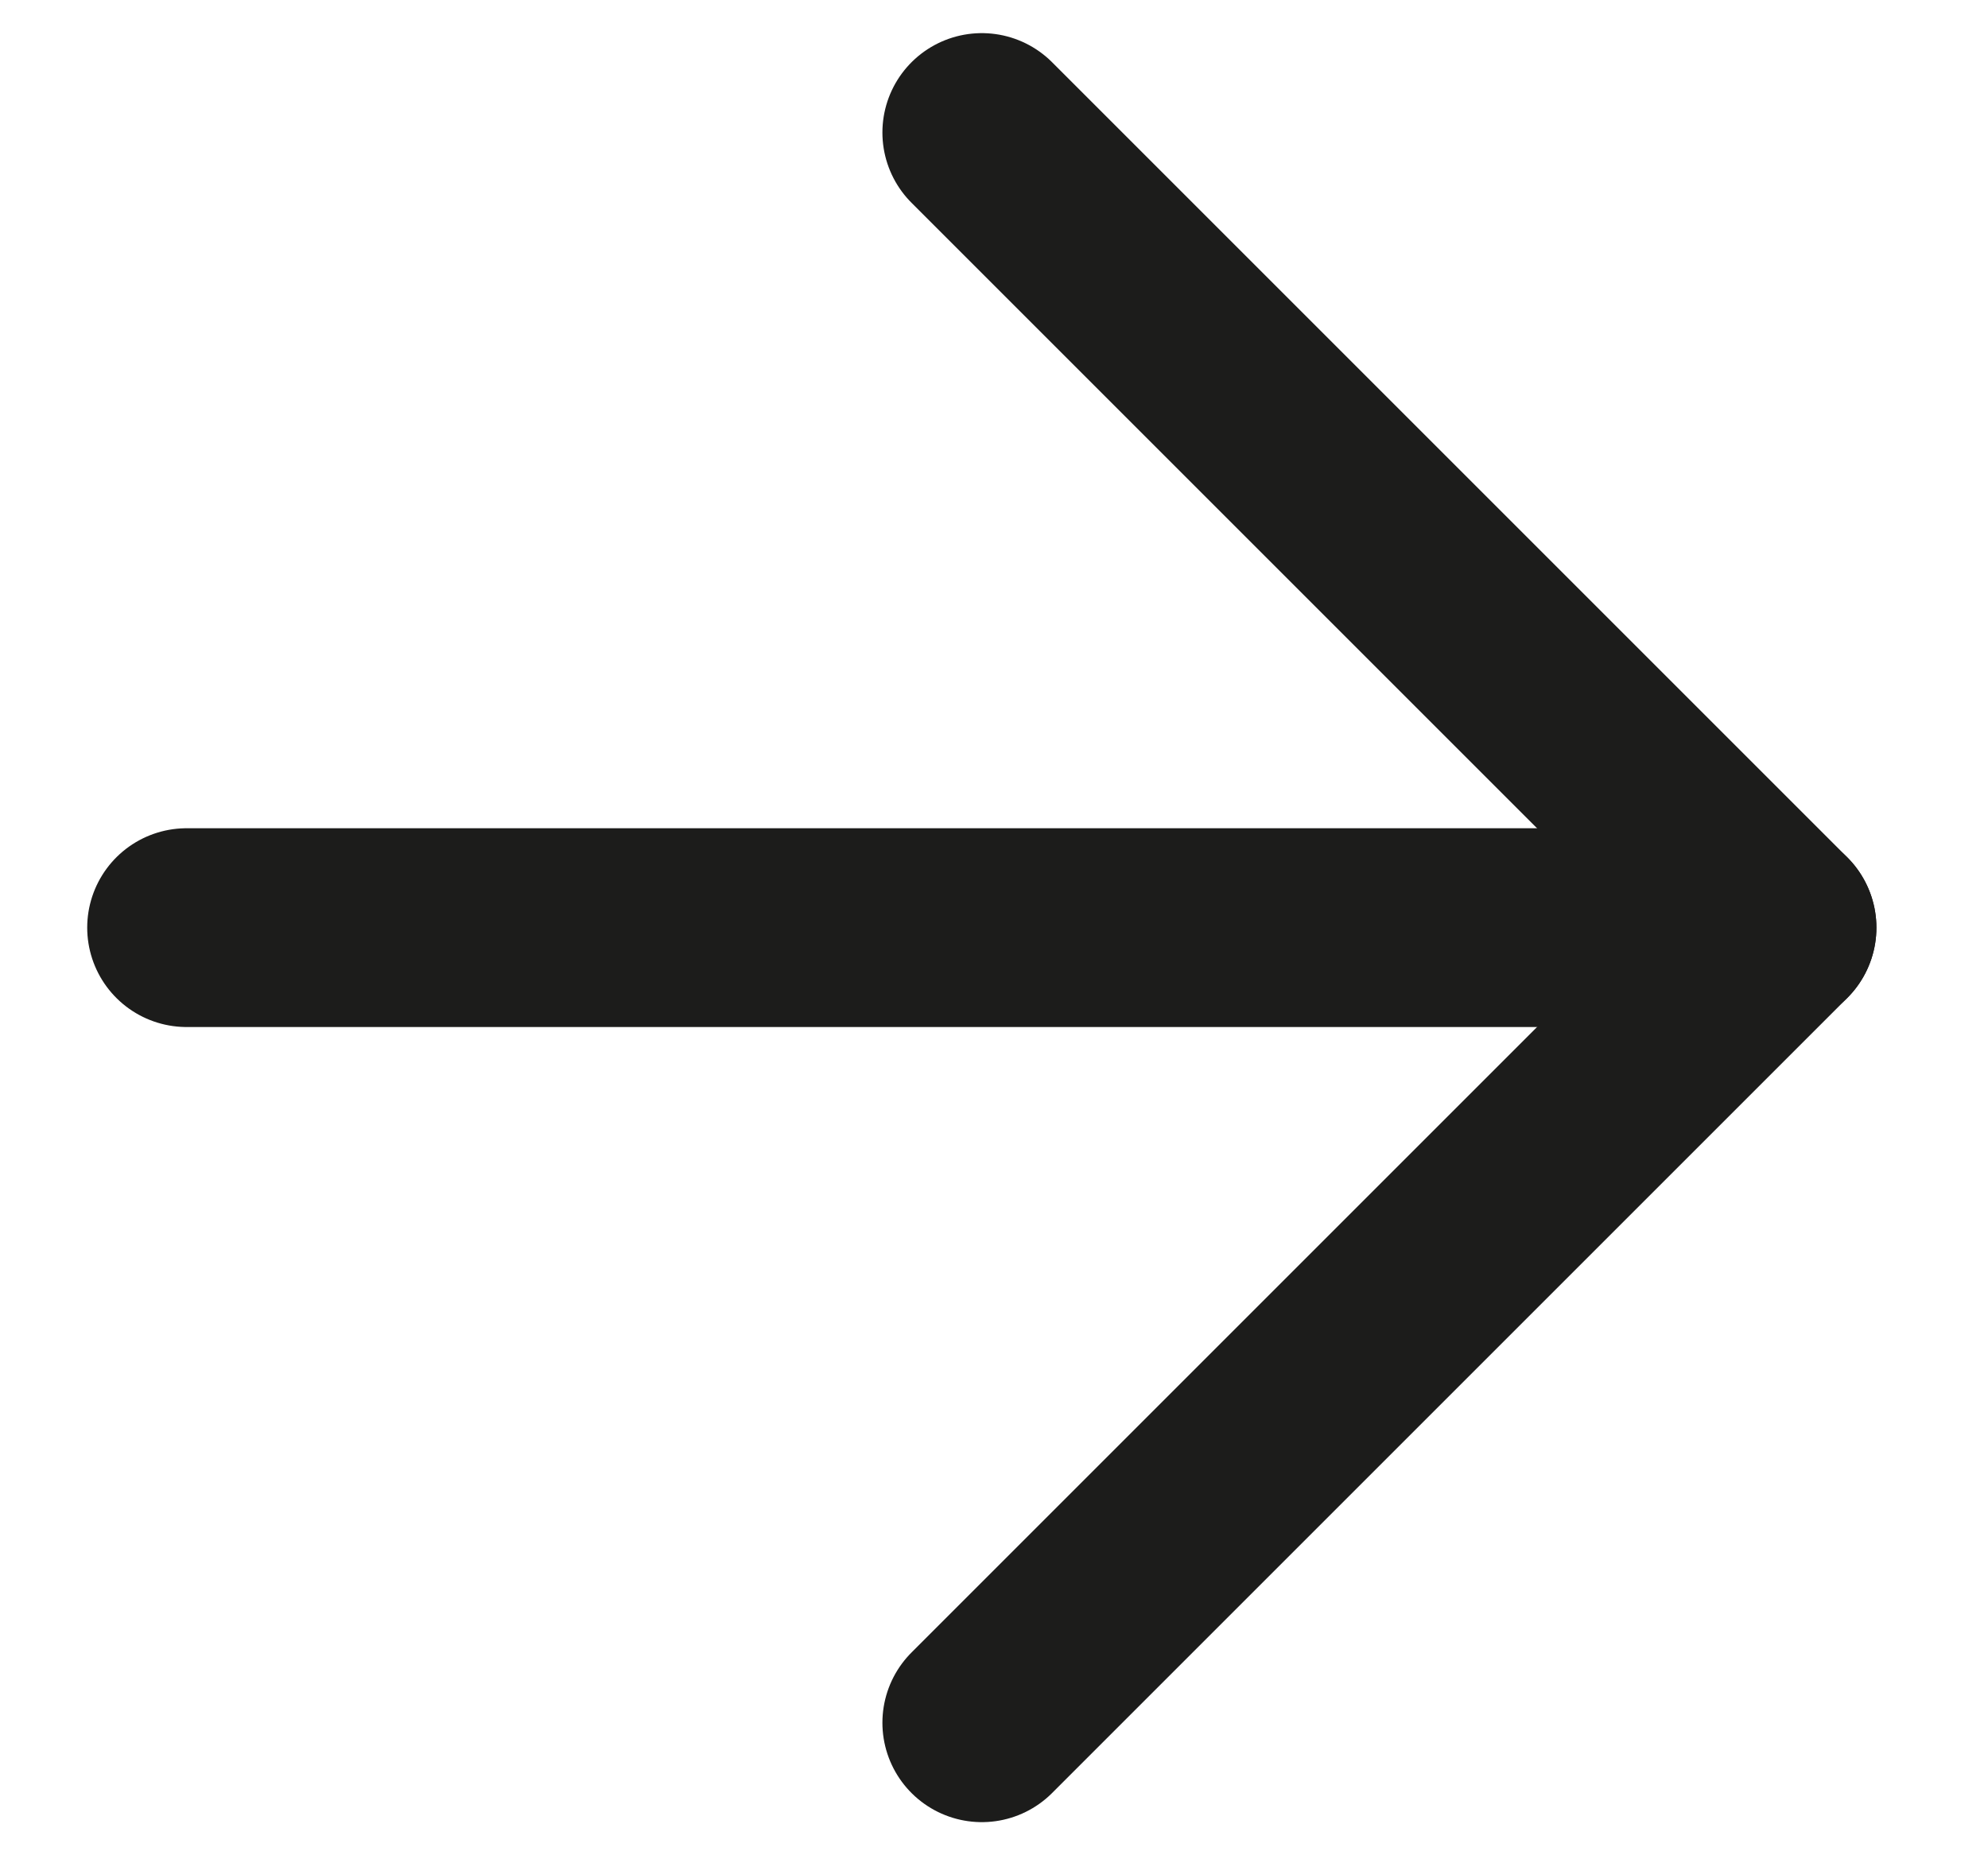
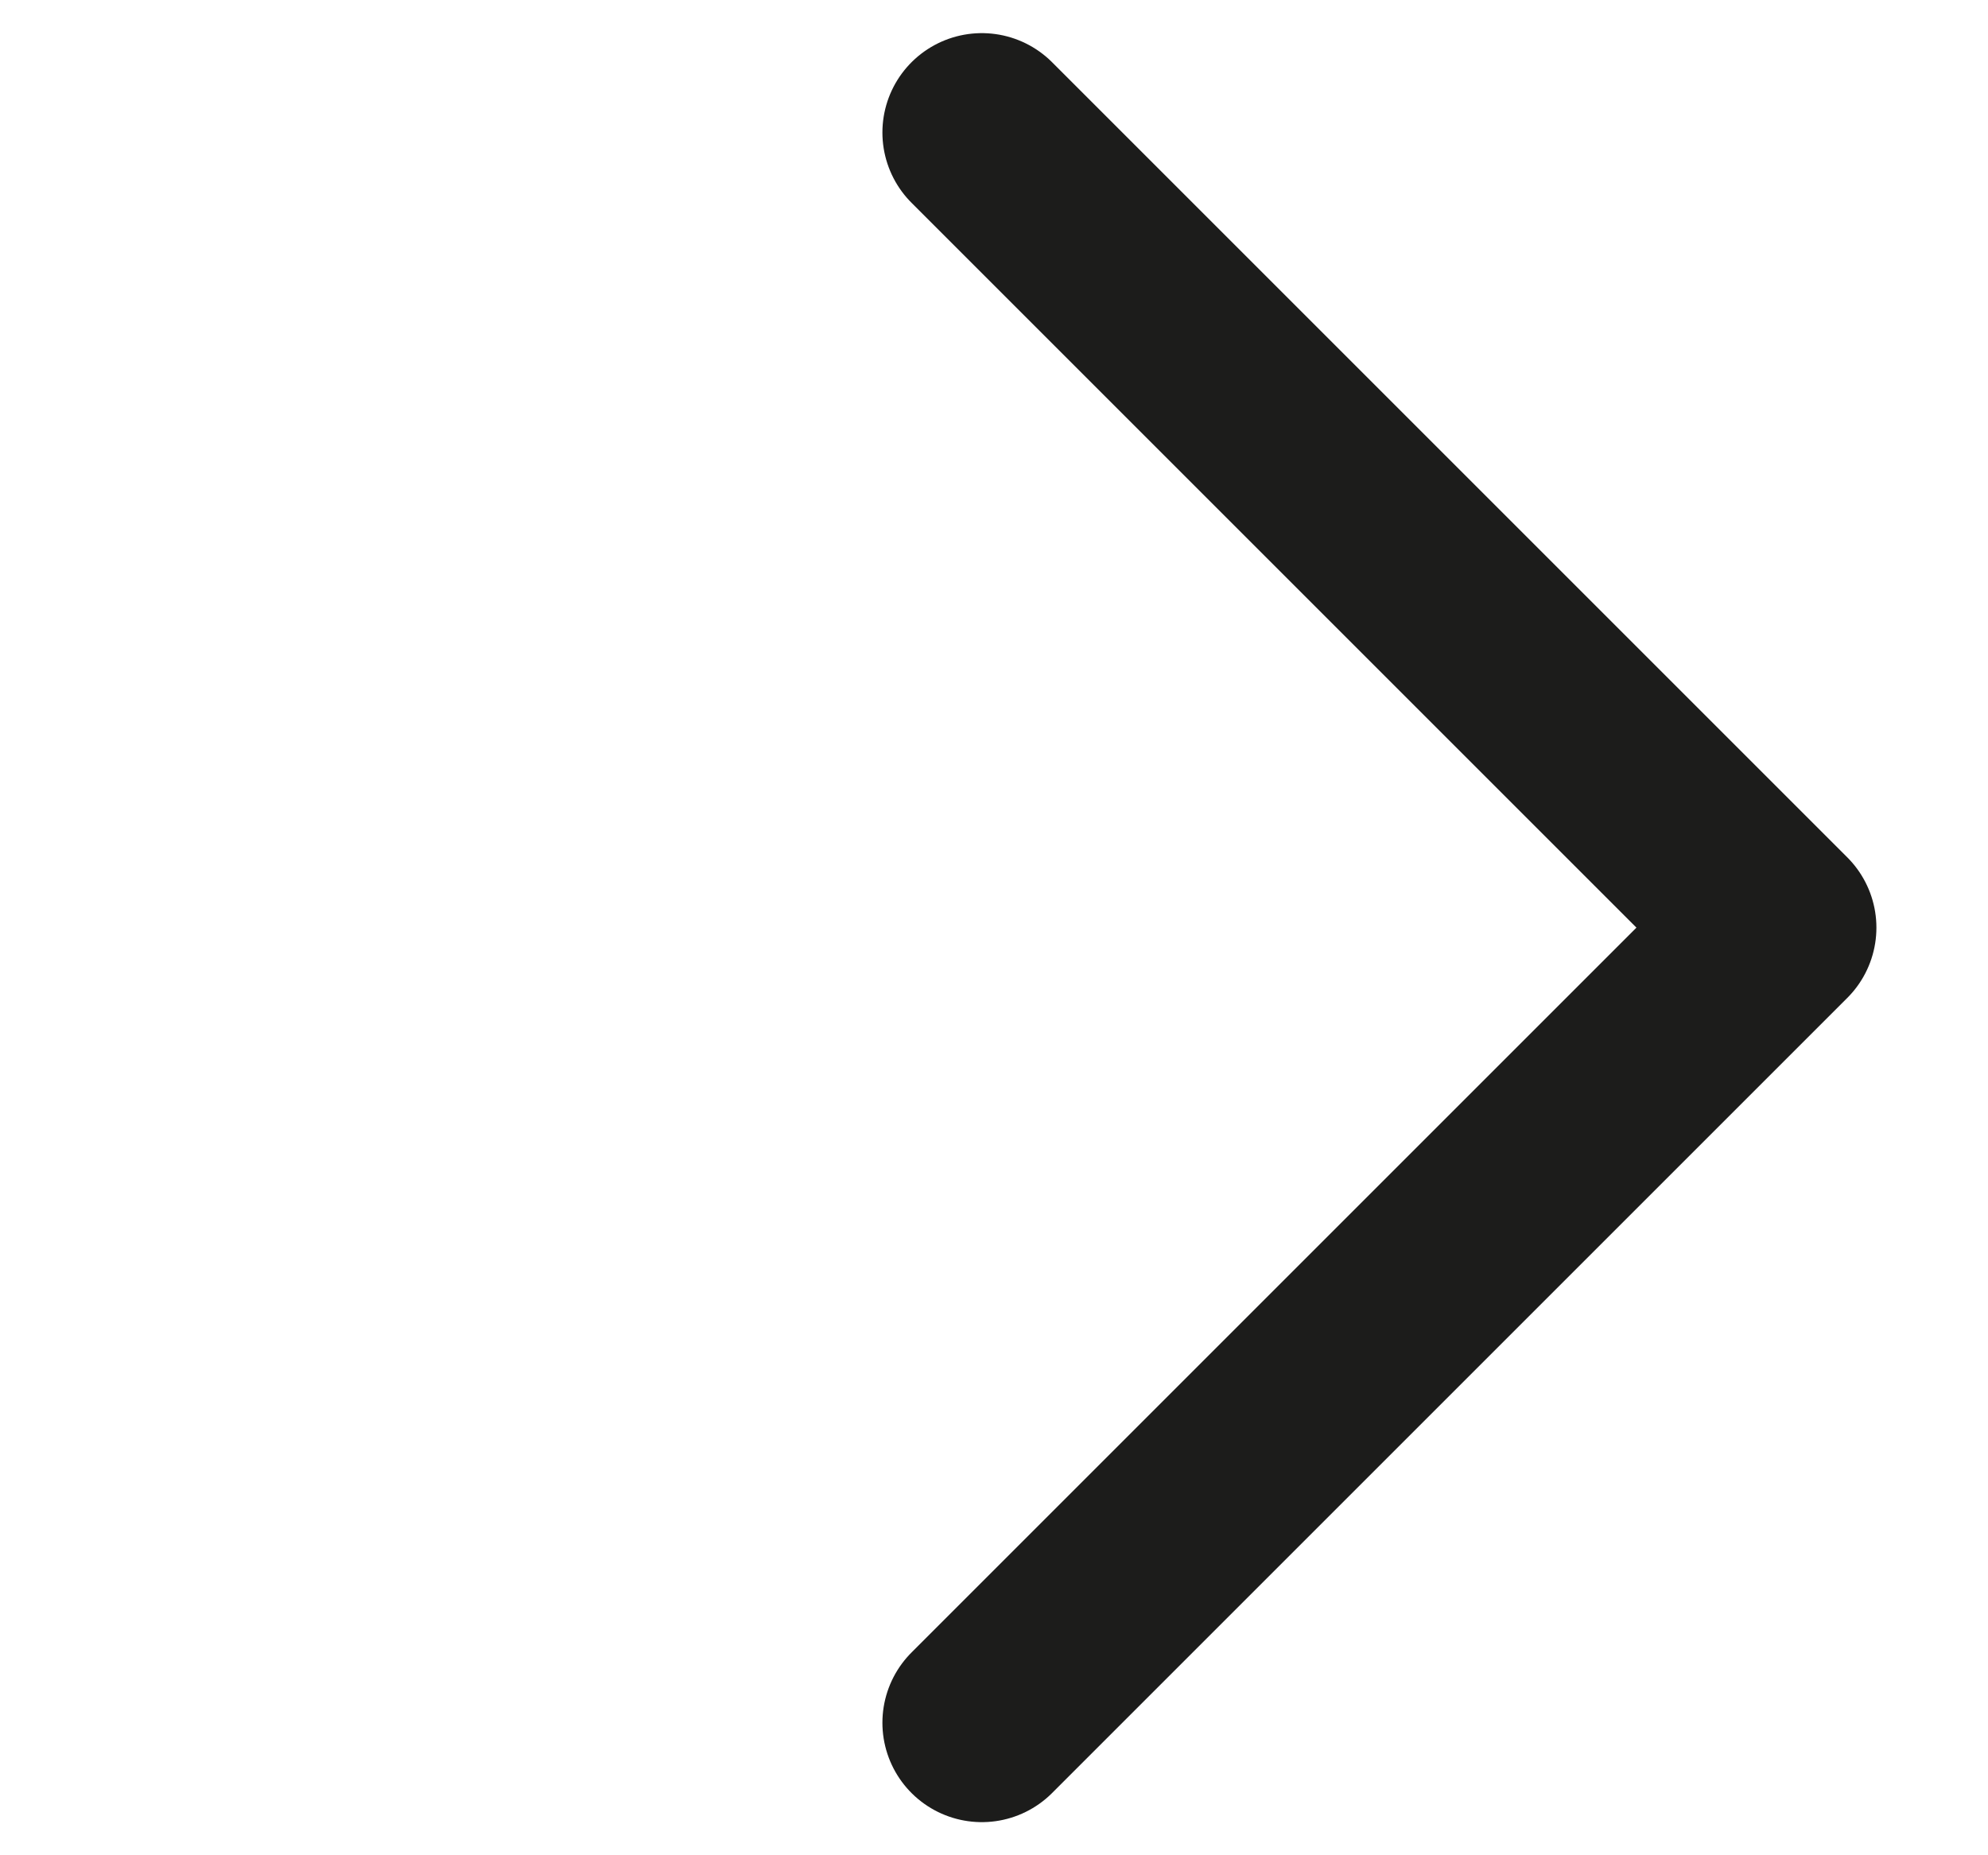
<svg xmlns="http://www.w3.org/2000/svg" width="15px" height="14px" viewBox="0 0 15 14" version="1.1">
  <title>arrow-right (6)</title>
  <desc>Created with Sketch.</desc>
  <g id="Page-1" stroke="none" stroke-width="1" fill="none" fill-rule="evenodd" stroke-linecap="round" stroke-linejoin="round">
    <g id="homepage-sfondo3d" transform="translate(-1187, -1743)" stroke="#1C1C1B" stroke-width="1.5">
      <g id="news" transform="translate(-12, 1585)">
        <g id="all-news" transform="translate(1126.408, 153)">
          <g id="arrow-right-(6)" transform="translate(74, 6)">
-             <path d="M0,6 L12,6" id="Path" />
            <polyline id="Path" points="6 0 12 6 6 12" />
          </g>
        </g>
      </g>
    </g>
  </g>
</svg>